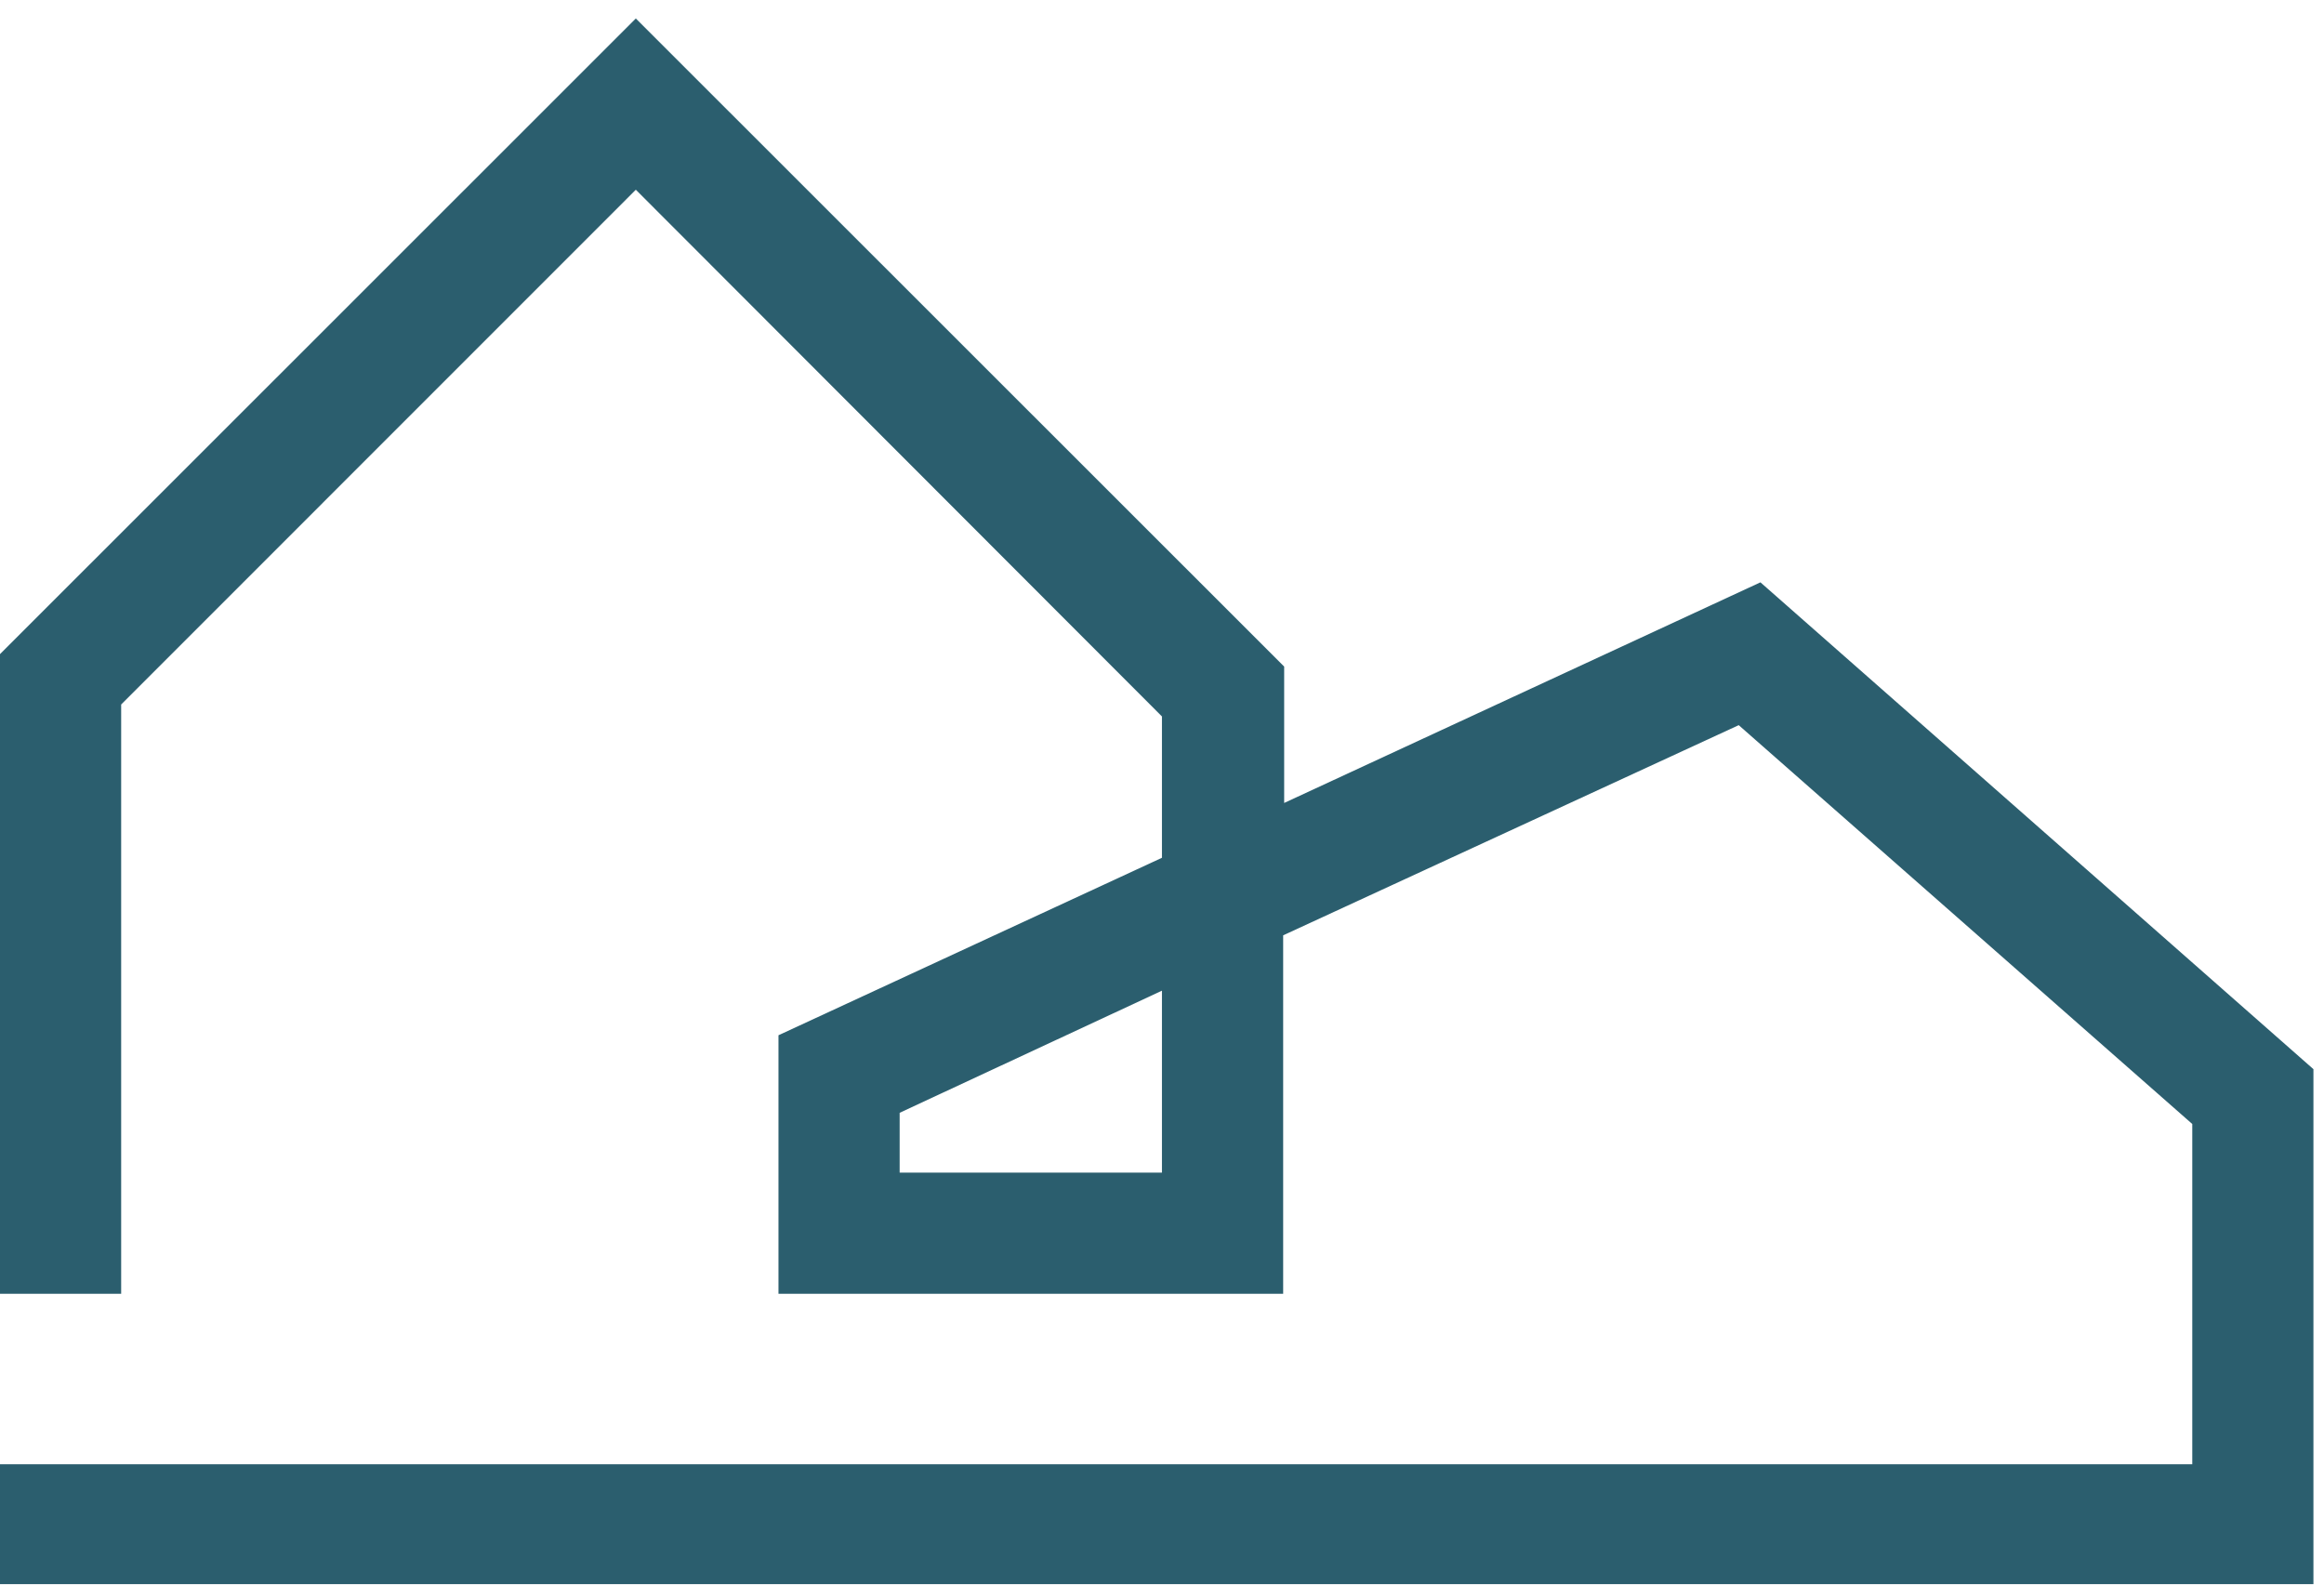
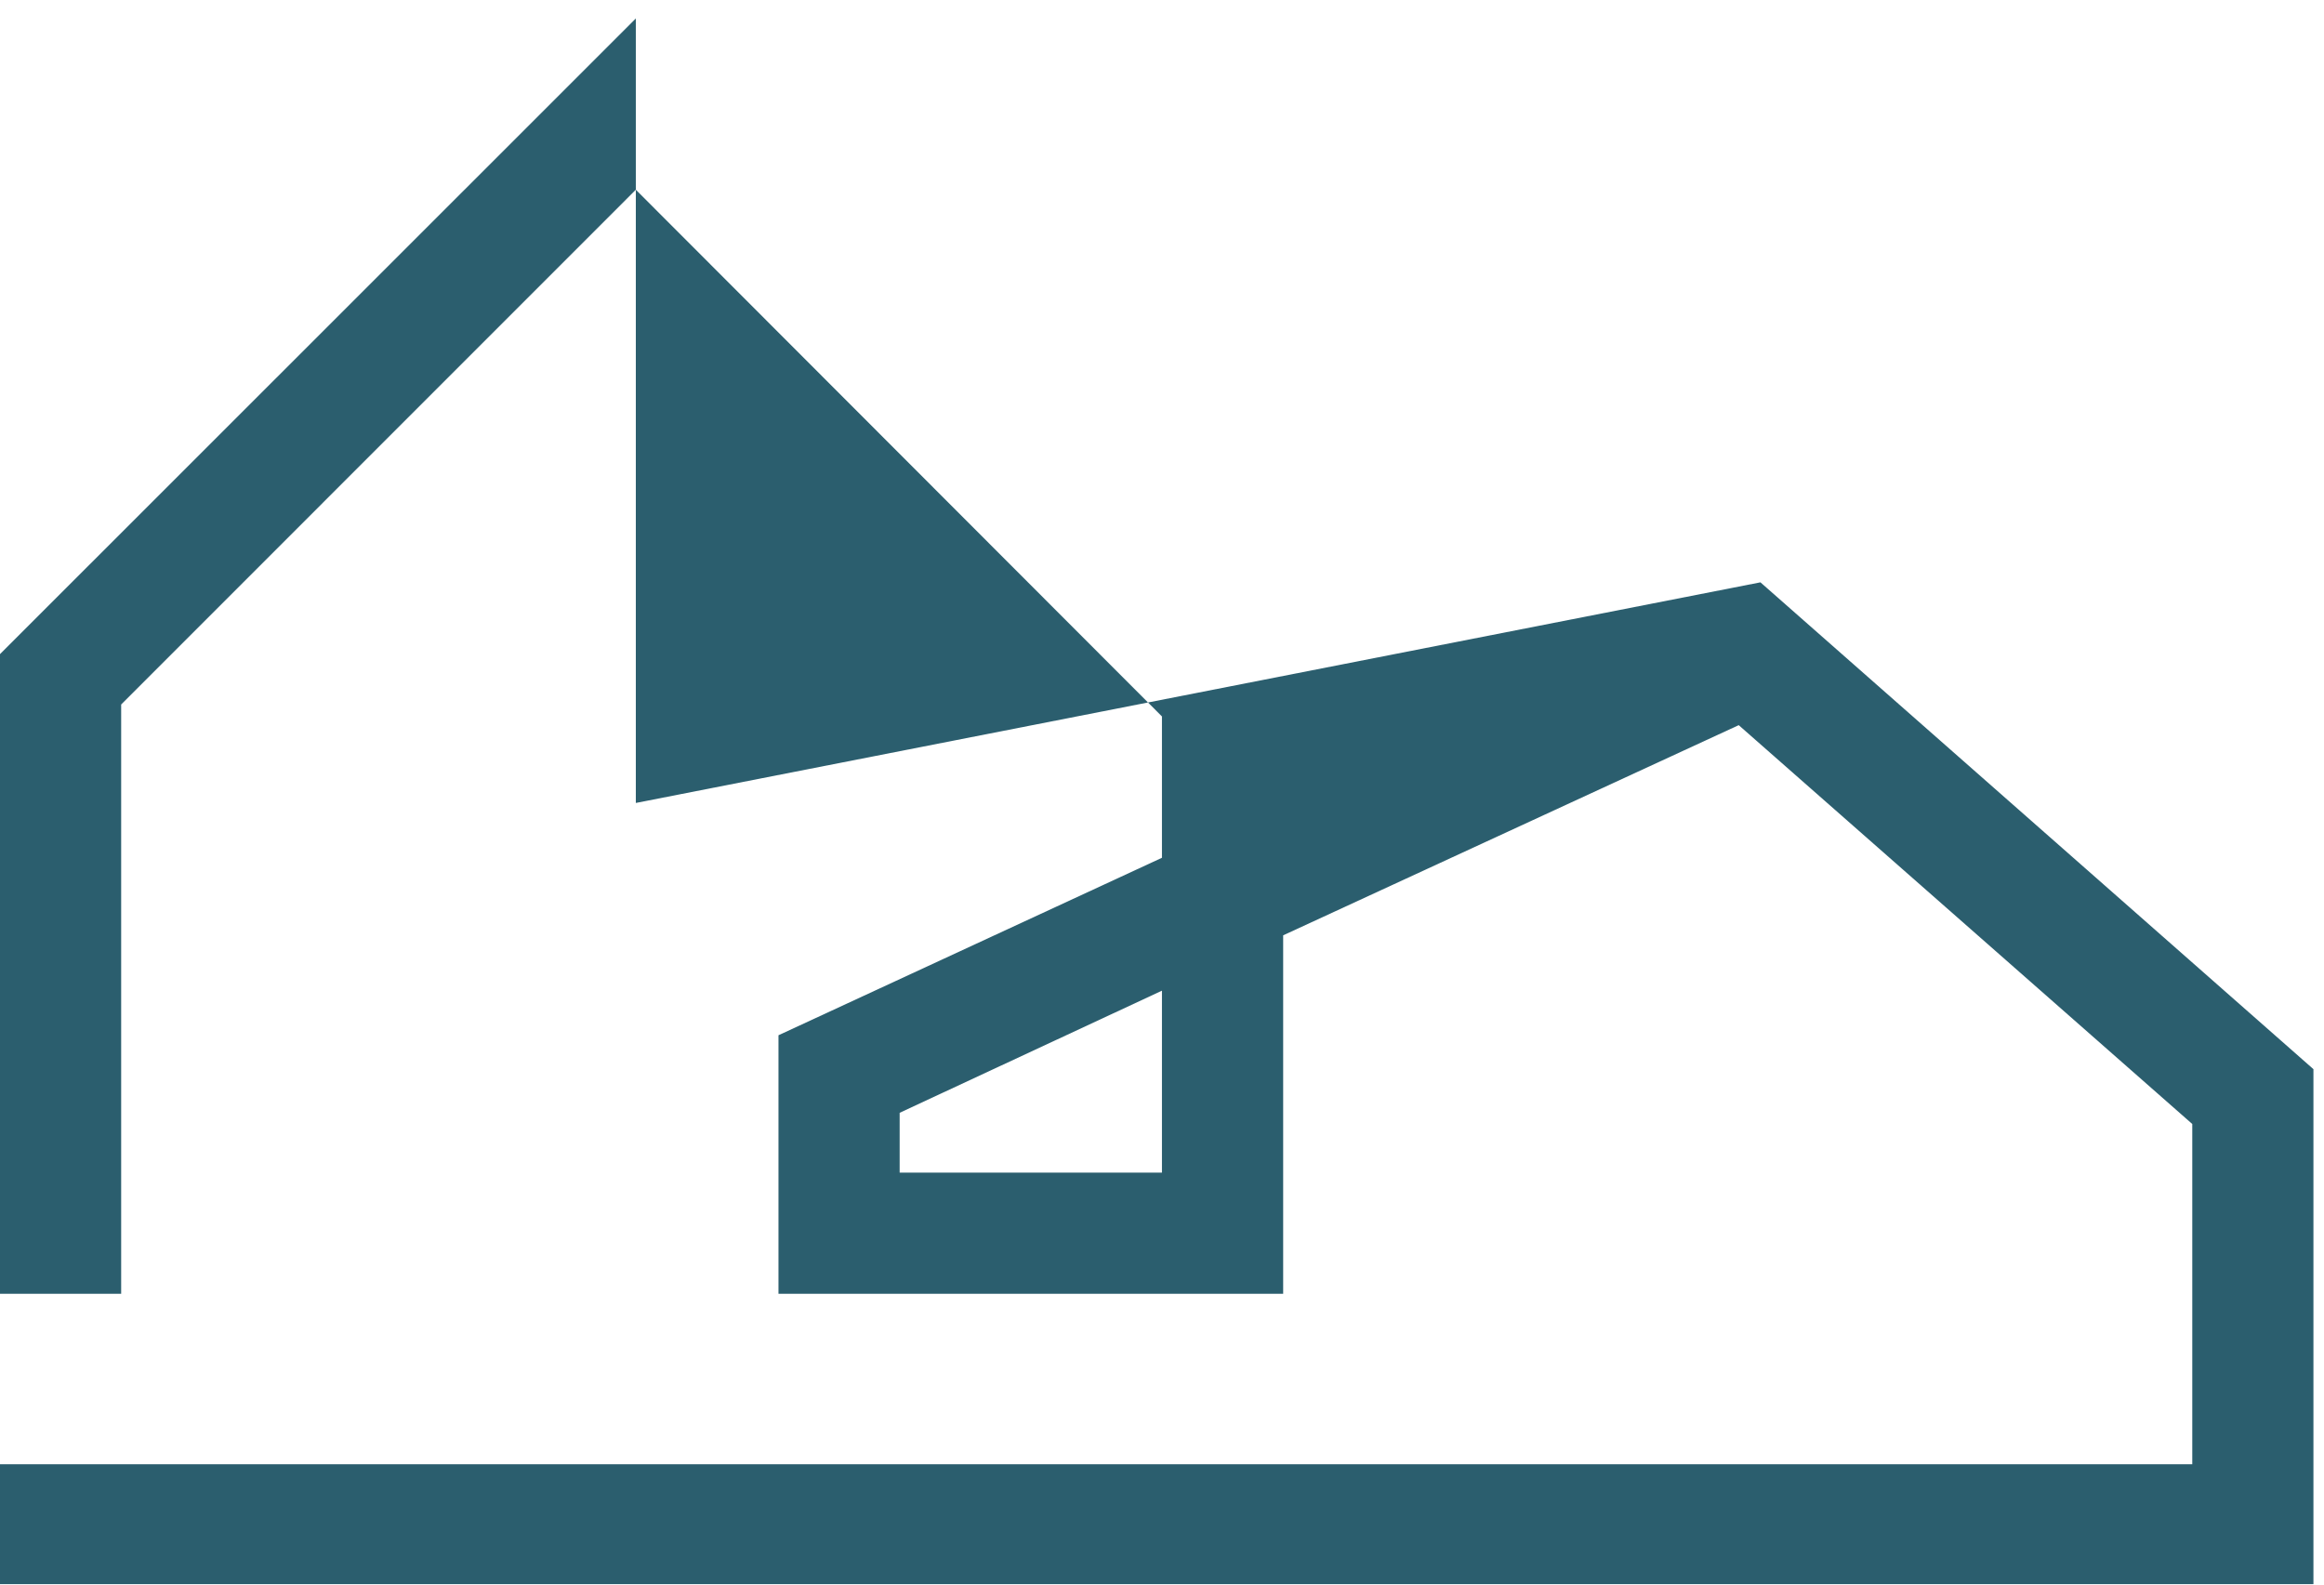
<svg xmlns="http://www.w3.org/2000/svg" width="44" height="30" viewBox="0 0 44 30" fill="none">
-   <path d="M43.8 29.992H0V27.722H41.506V21.28L32.919 13.729L24.294 17.708V24.494H14.739V19.6L21.999 16.24V13.564L12.038 3.592L2.294 13.338V24.494H0V12.384L12.038 0.35L24.313 12.62V15.202L33.33 11.025L43.8 20.242V29.992ZM17.033 22.201H21.999V18.756L17.033 21.068V22.201Z" fill="#2B5E6E" />
+   <path d="M43.8 29.992H0V27.722H41.506V21.28L32.919 13.729L24.294 17.708V24.494H14.739V19.6L21.999 16.24V13.564L12.038 3.592L2.294 13.338V24.494H0V12.384L12.038 0.35V15.202L33.33 11.025L43.8 20.242V29.992ZM17.033 22.201H21.999V18.756L17.033 21.068V22.201Z" fill="#2B5E6E" />
</svg>